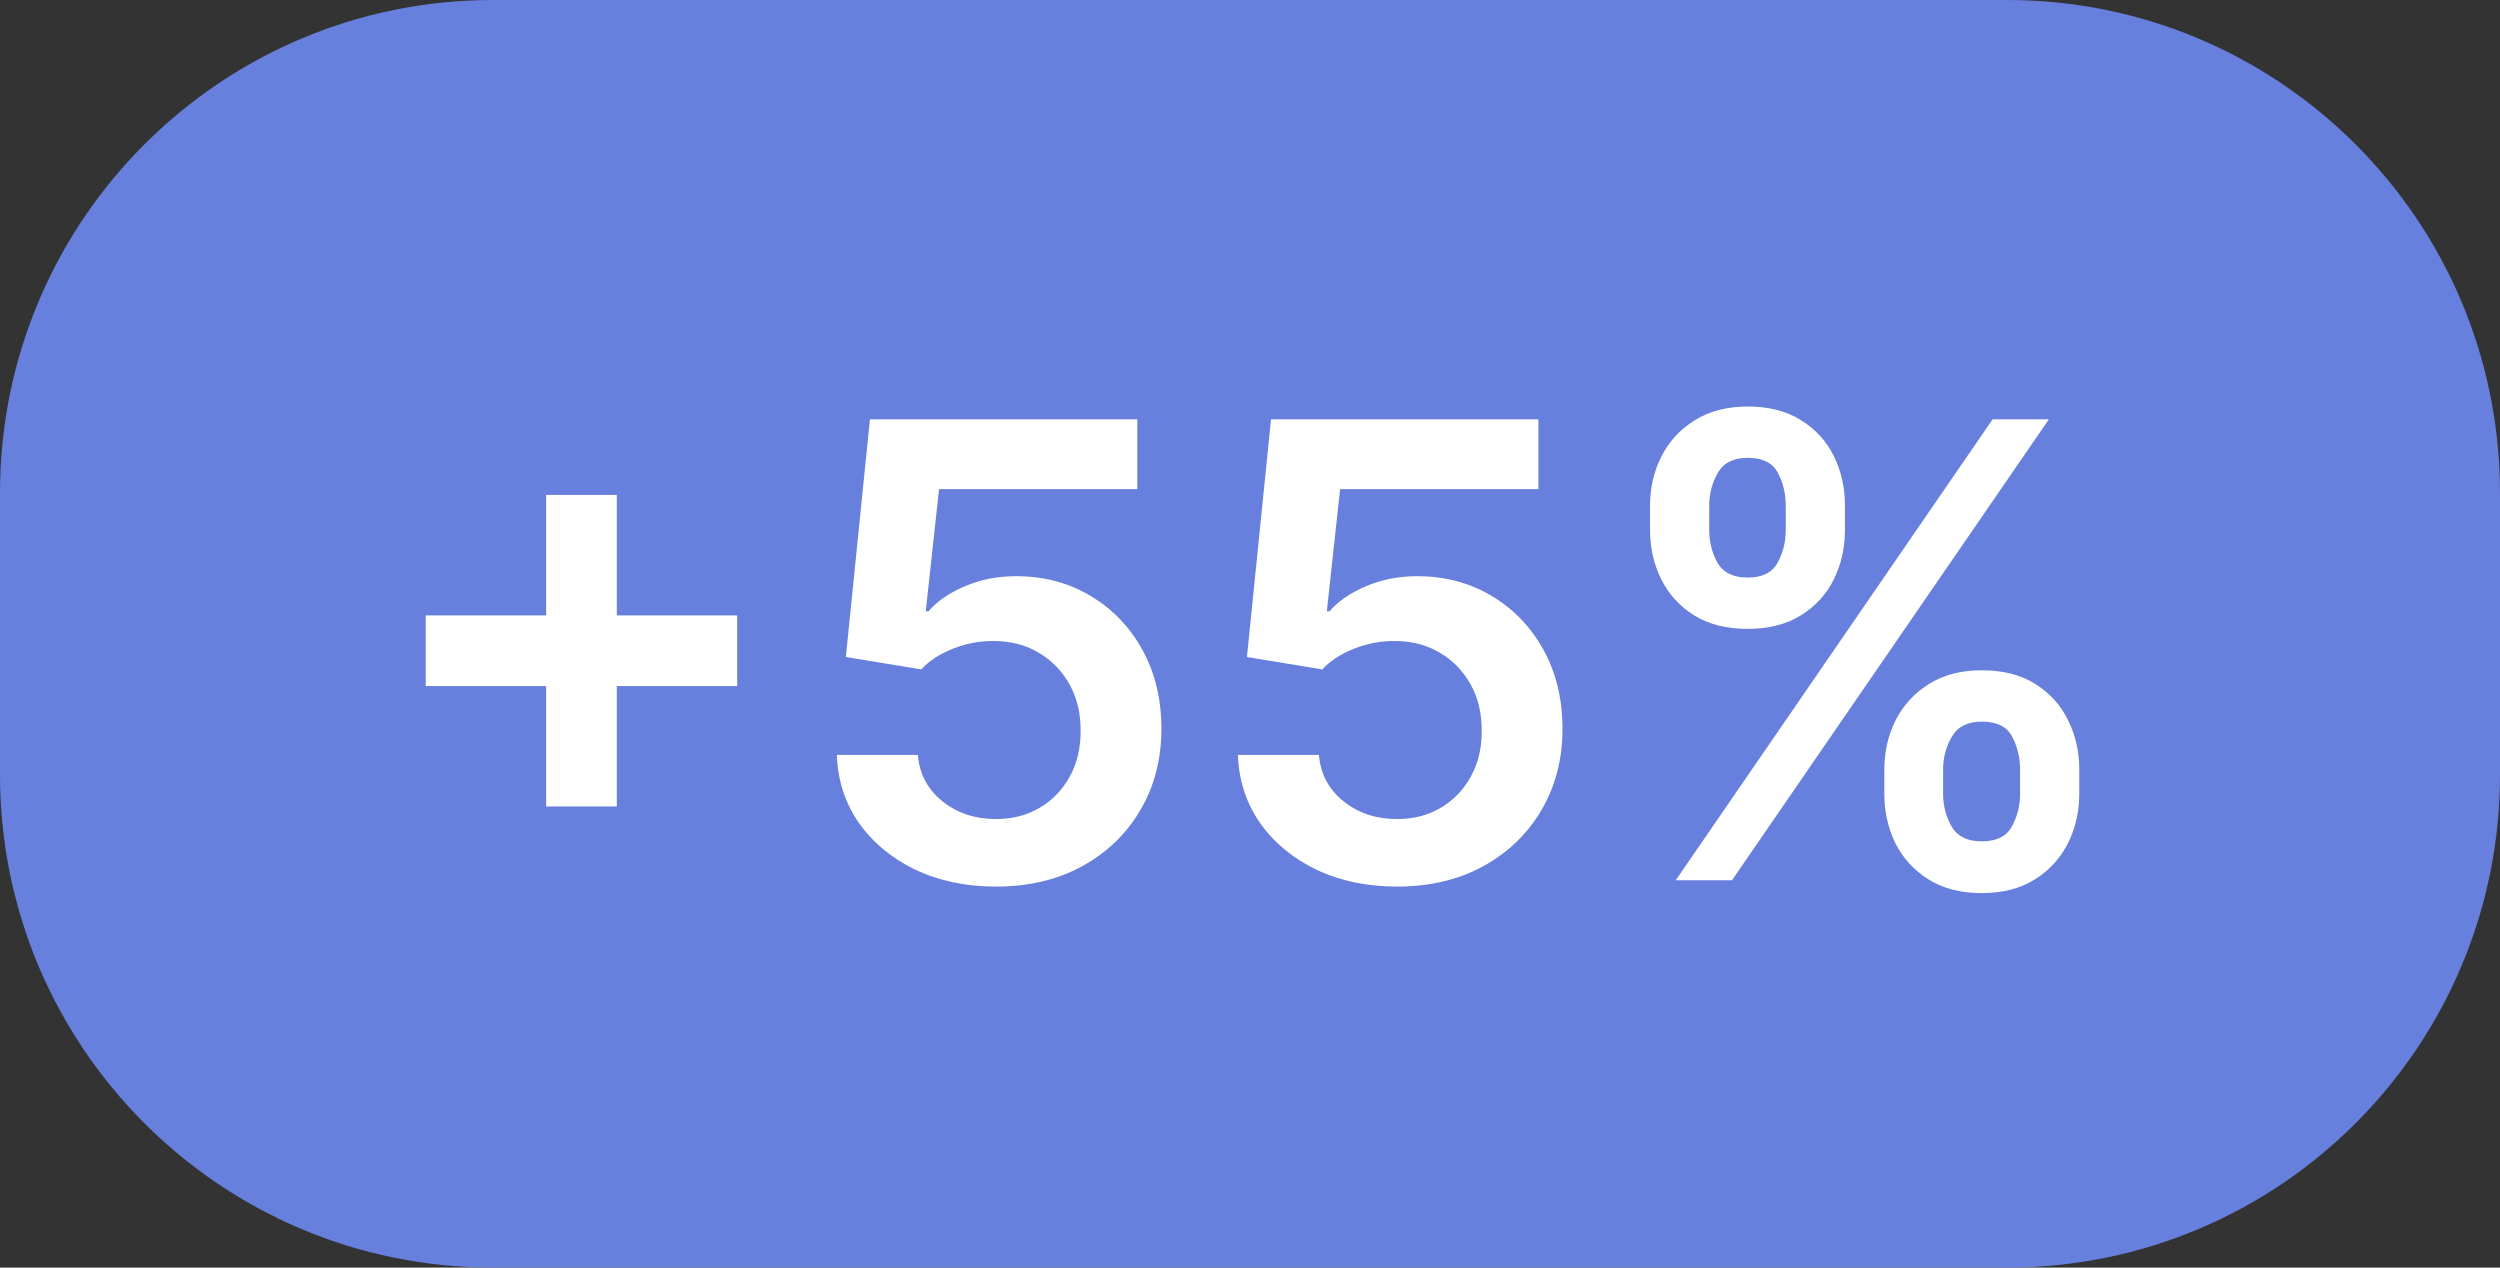
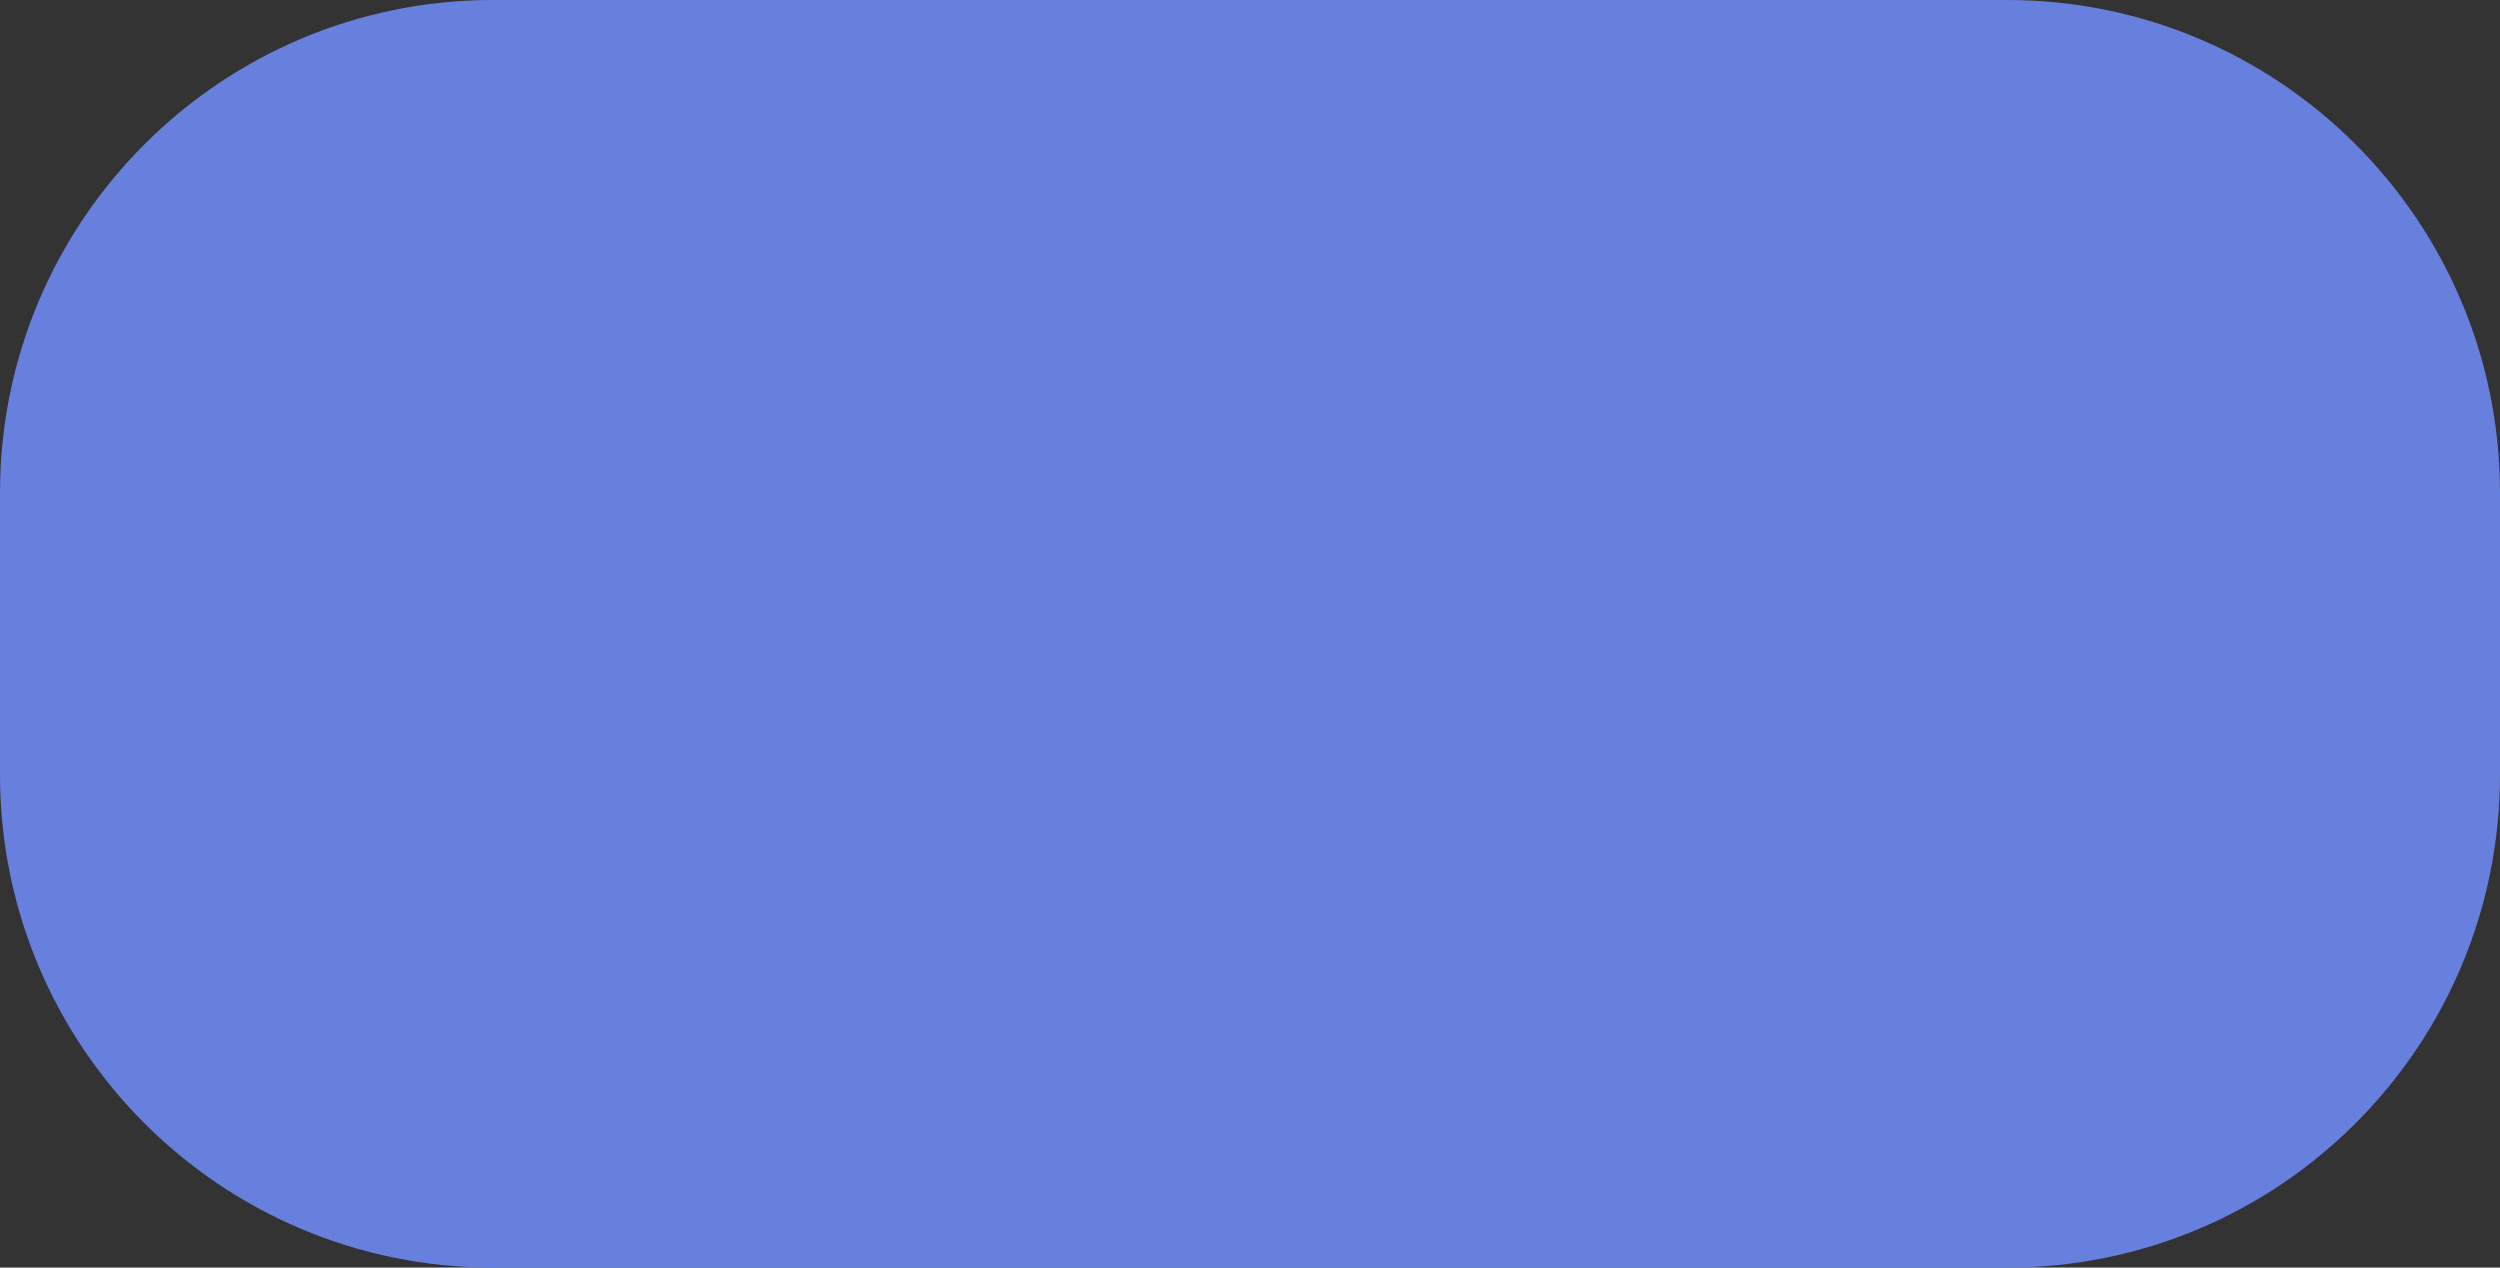
<svg xmlns="http://www.w3.org/2000/svg" width="71" height="36" viewBox="0 0 71 36" fill="none">
  <rect x="0" y="0" width="71" height="36" fill="#333333" stroke="none" />
  <g data-figma-bg-blur-radius="10">
    <path d="M0 14C0 6.268 6.268 0 14 0H57C64.732 0 71 6.268 71 14V22C71 29.732 64.732 36 57 36H14C6.268 36 0 29.732 0 22V14Z" fill="#677FDD" />
-     <path d="M15.51 22.903V14.057H17.517V22.903H15.51ZM12.09 19.484V17.477H20.936V19.484H12.09ZM28.286 25.179C27.433 25.179 26.671 25.019 25.997 24.7C25.324 24.376 24.789 23.933 24.393 23.37C24.001 22.808 23.792 22.164 23.767 21.44H26.068C26.11 21.977 26.343 22.416 26.765 22.756C27.186 23.093 27.693 23.261 28.286 23.261C28.75 23.261 29.164 23.155 29.526 22.942C29.888 22.729 30.174 22.433 30.382 22.053C30.591 21.674 30.693 21.241 30.689 20.756C30.693 20.261 30.589 19.822 30.376 19.439C30.163 19.055 29.871 18.755 29.5 18.538C29.13 18.316 28.703 18.205 28.222 18.205C27.83 18.201 27.444 18.273 27.065 18.423C26.686 18.572 26.385 18.768 26.164 19.011L24.022 18.659L24.706 11.909H32.3V13.891H26.669L26.291 17.361H26.368C26.611 17.076 26.954 16.84 27.397 16.652C27.84 16.46 28.326 16.364 28.855 16.364C29.647 16.364 30.355 16.552 30.977 16.927C31.599 17.298 32.089 17.809 32.447 18.461C32.805 19.113 32.984 19.859 32.984 20.698C32.984 21.563 32.784 22.334 32.383 23.012C31.987 23.685 31.435 24.216 30.727 24.604C30.024 24.987 29.21 25.179 28.286 25.179ZM39.676 25.179C38.824 25.179 38.061 25.019 37.388 24.7C36.715 24.376 36.18 23.933 35.784 23.37C35.392 22.808 35.183 22.164 35.157 21.44H37.458C37.501 21.977 37.733 22.416 38.155 22.756C38.577 23.093 39.084 23.261 39.676 23.261C40.141 23.261 40.554 23.155 40.916 22.942C41.279 22.729 41.564 22.433 41.773 22.053C41.982 21.674 42.084 21.241 42.08 20.756C42.084 20.261 41.98 19.822 41.767 19.439C41.553 19.055 41.262 18.755 40.891 18.538C40.52 18.316 40.094 18.205 39.612 18.205C39.22 18.201 38.835 18.273 38.456 18.423C38.076 18.572 37.776 18.768 37.554 19.011L35.413 18.659L36.097 11.909H43.691V13.891H38.059L37.682 17.361H37.759C38.002 17.076 38.345 16.84 38.788 16.652C39.231 16.46 39.717 16.364 40.245 16.364C41.038 16.364 41.745 16.552 42.367 16.927C42.99 17.298 43.48 17.809 43.838 18.461C44.196 19.113 44.375 19.859 44.375 20.698C44.375 21.563 44.174 22.334 43.774 23.012C43.377 23.685 42.826 24.216 42.118 24.604C41.415 24.987 40.601 25.179 39.676 25.179ZM53.515 22.546V21.855C53.515 21.348 53.622 20.881 53.835 20.455C54.052 20.029 54.367 19.686 54.781 19.426C55.194 19.166 55.695 19.036 56.283 19.036C56.888 19.036 57.395 19.166 57.804 19.426C58.213 19.682 58.522 20.023 58.731 20.449C58.944 20.875 59.051 21.344 59.051 21.855V22.546C59.051 23.053 58.944 23.519 58.731 23.945C58.518 24.371 58.205 24.715 57.791 24.974C57.382 25.234 56.88 25.364 56.283 25.364C55.686 25.364 55.181 25.234 54.768 24.974C54.355 24.715 54.041 24.371 53.828 23.945C53.62 23.519 53.515 23.053 53.515 22.546ZM55.184 21.855V22.546C55.184 22.882 55.264 23.191 55.426 23.472C55.588 23.754 55.874 23.894 56.283 23.894C56.696 23.894 56.98 23.756 57.133 23.479C57.291 23.197 57.37 22.886 57.37 22.546V21.855C57.37 21.514 57.295 21.203 57.146 20.922C56.997 20.636 56.709 20.494 56.283 20.494C55.882 20.494 55.599 20.636 55.433 20.922C55.267 21.203 55.184 21.514 55.184 21.855ZM46.861 15.054V14.364C46.861 13.852 46.97 13.383 47.187 12.957C47.404 12.531 47.72 12.19 48.133 11.935C48.546 11.675 49.047 11.545 49.635 11.545C50.236 11.545 50.741 11.675 51.15 11.935C51.563 12.19 51.875 12.531 52.083 12.957C52.292 13.383 52.397 13.852 52.397 14.364V15.054C52.397 15.565 52.29 16.034 52.077 16.46C51.868 16.882 51.557 17.221 51.144 17.477C50.73 17.732 50.227 17.86 49.635 17.86C49.034 17.86 48.527 17.732 48.114 17.477C47.705 17.221 47.394 16.88 47.181 16.454C46.968 16.028 46.861 15.561 46.861 15.054ZM48.542 14.364V15.054C48.542 15.395 48.621 15.706 48.779 15.987C48.941 16.264 49.226 16.403 49.635 16.403C50.044 16.403 50.326 16.264 50.479 15.987C50.637 15.706 50.715 15.395 50.715 15.054V14.364C50.715 14.023 50.641 13.712 50.492 13.43C50.343 13.145 50.057 13.002 49.635 13.002C49.23 13.002 48.947 13.145 48.785 13.43C48.623 13.716 48.542 14.027 48.542 14.364ZM47.59 25L56.59 11.909H58.188L49.188 25H47.59Z" fill="white" />
  </g>
  <defs>
    <clipPath id="bgblur_0_1083_36279_clip_path" transform="translate(10 10)">
      <path d="M0 14C0 6.268 6.268 0 14 0H57C64.732 0 71 6.268 71 14V22C71 29.732 64.732 36 57 36H14C6.268 36 0 29.732 0 22V14Z" />
    </clipPath>
  </defs>
</svg>